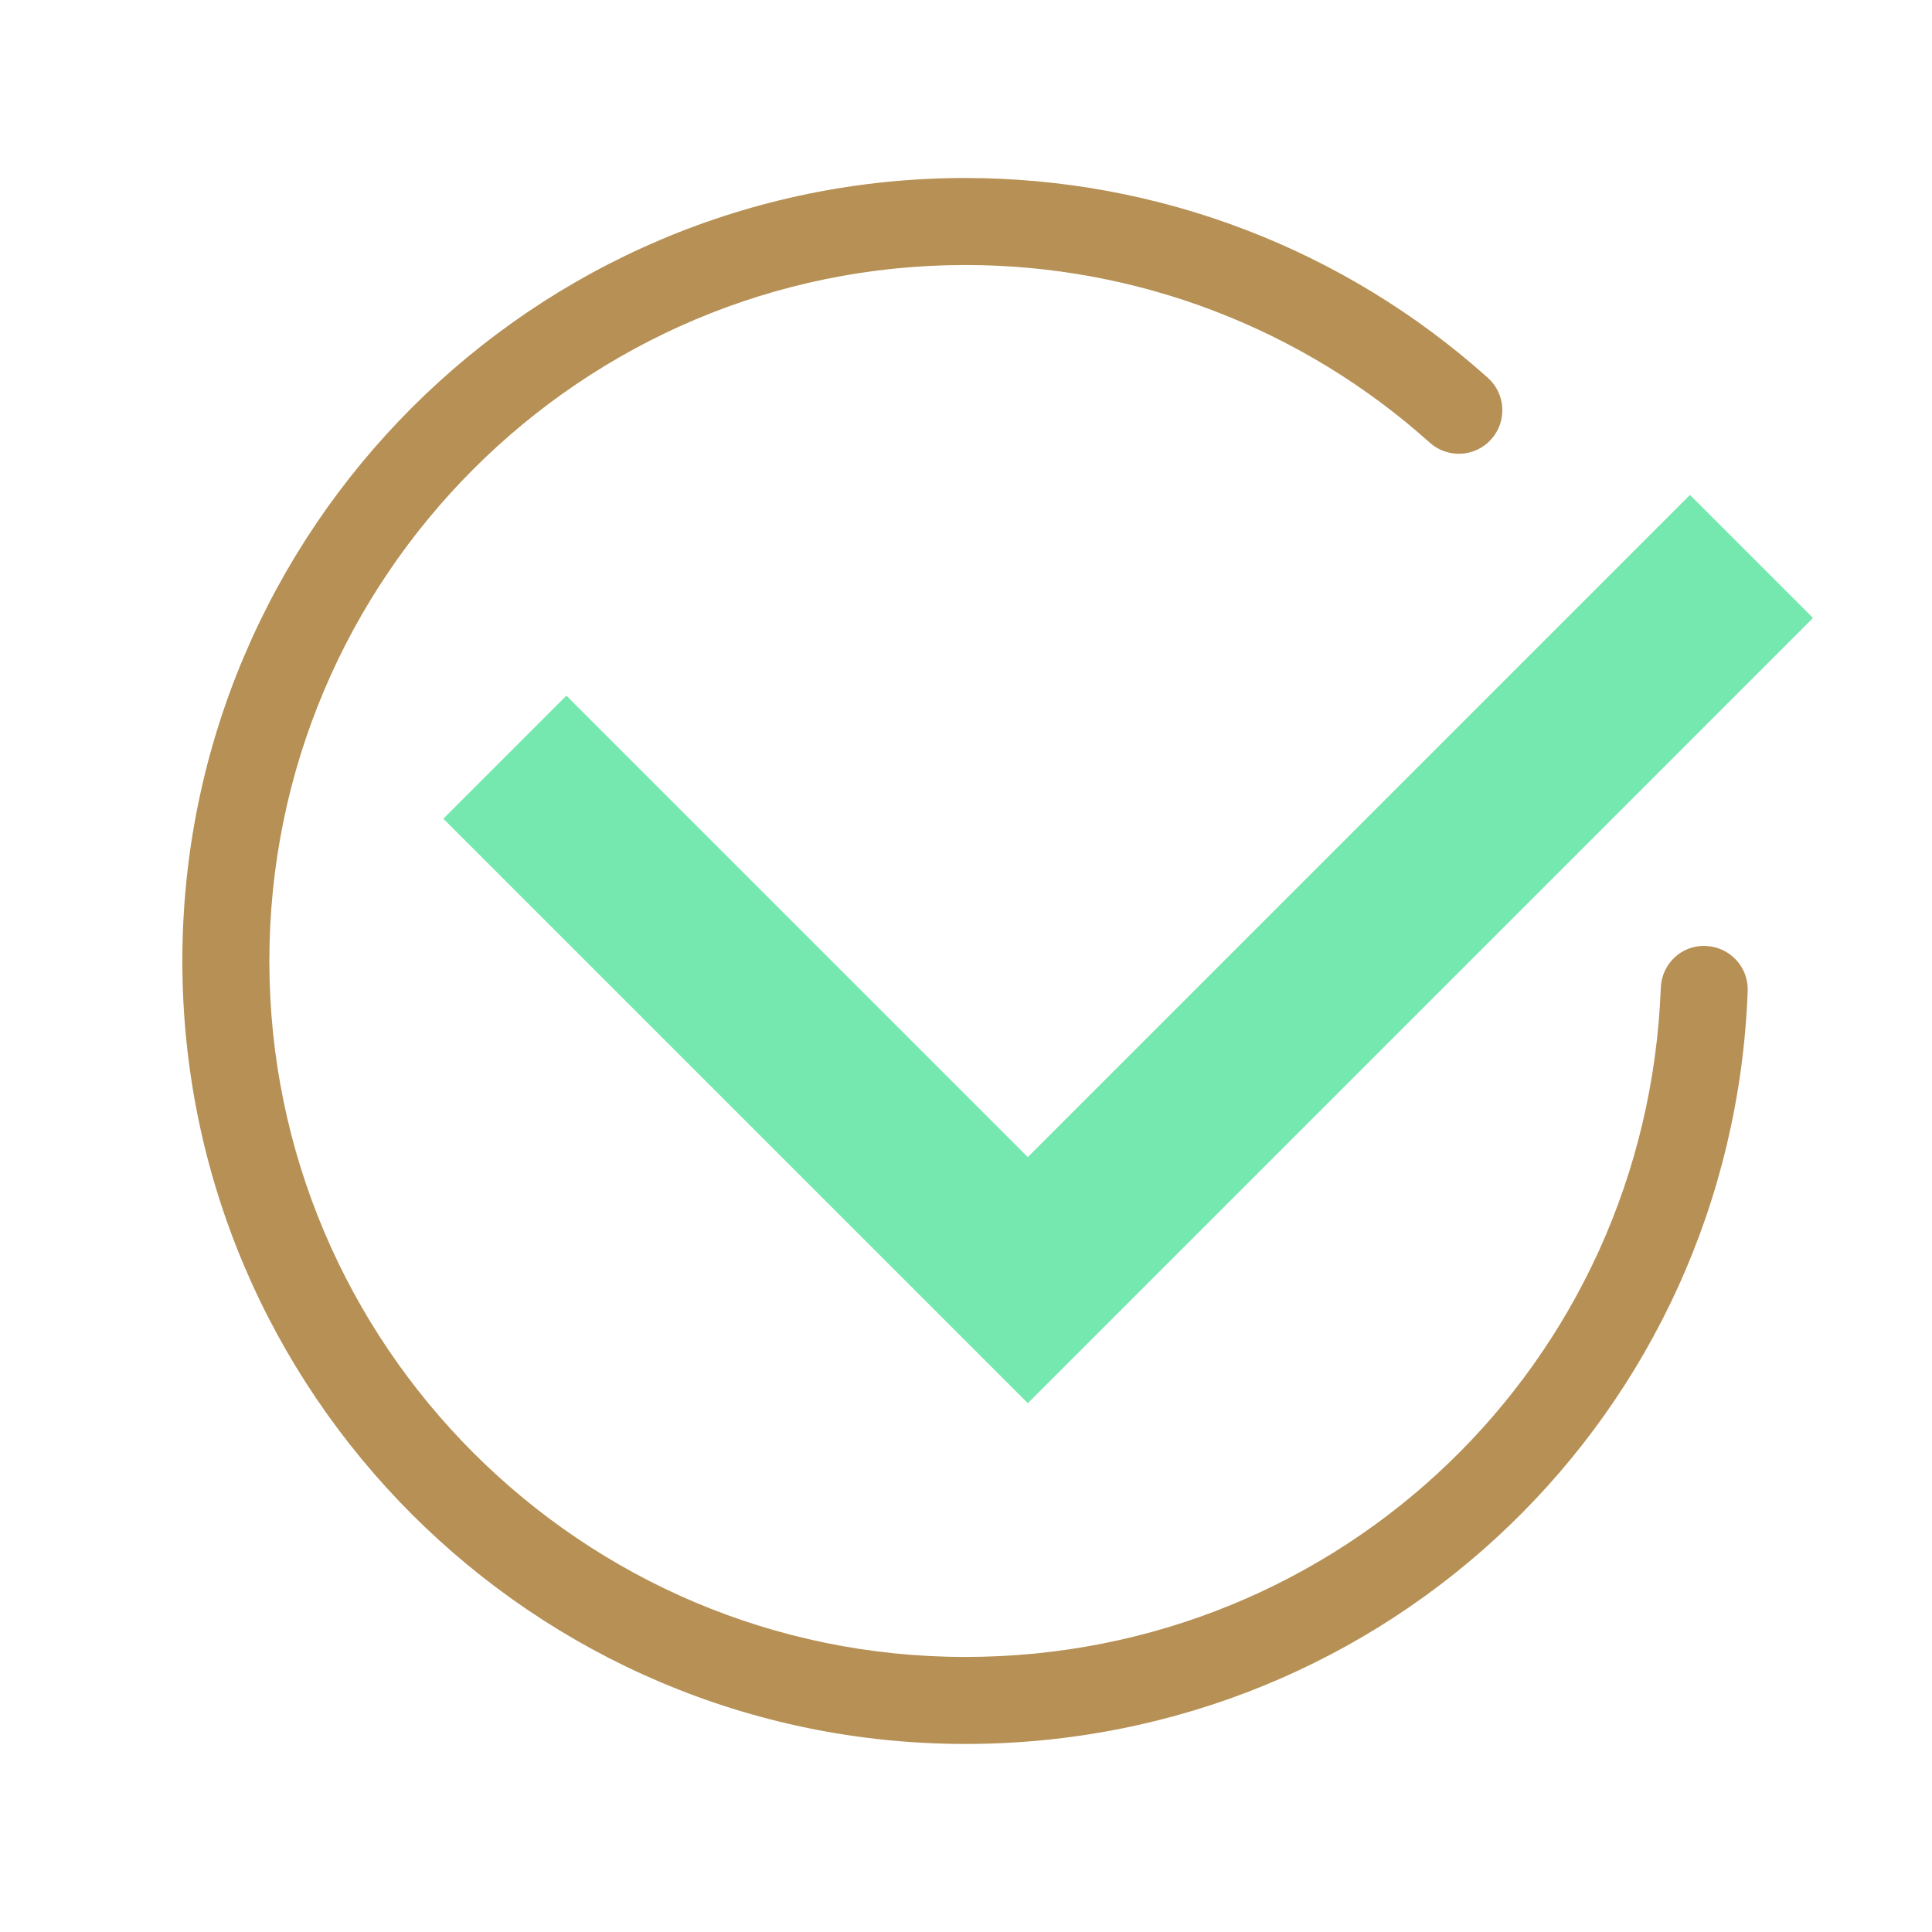
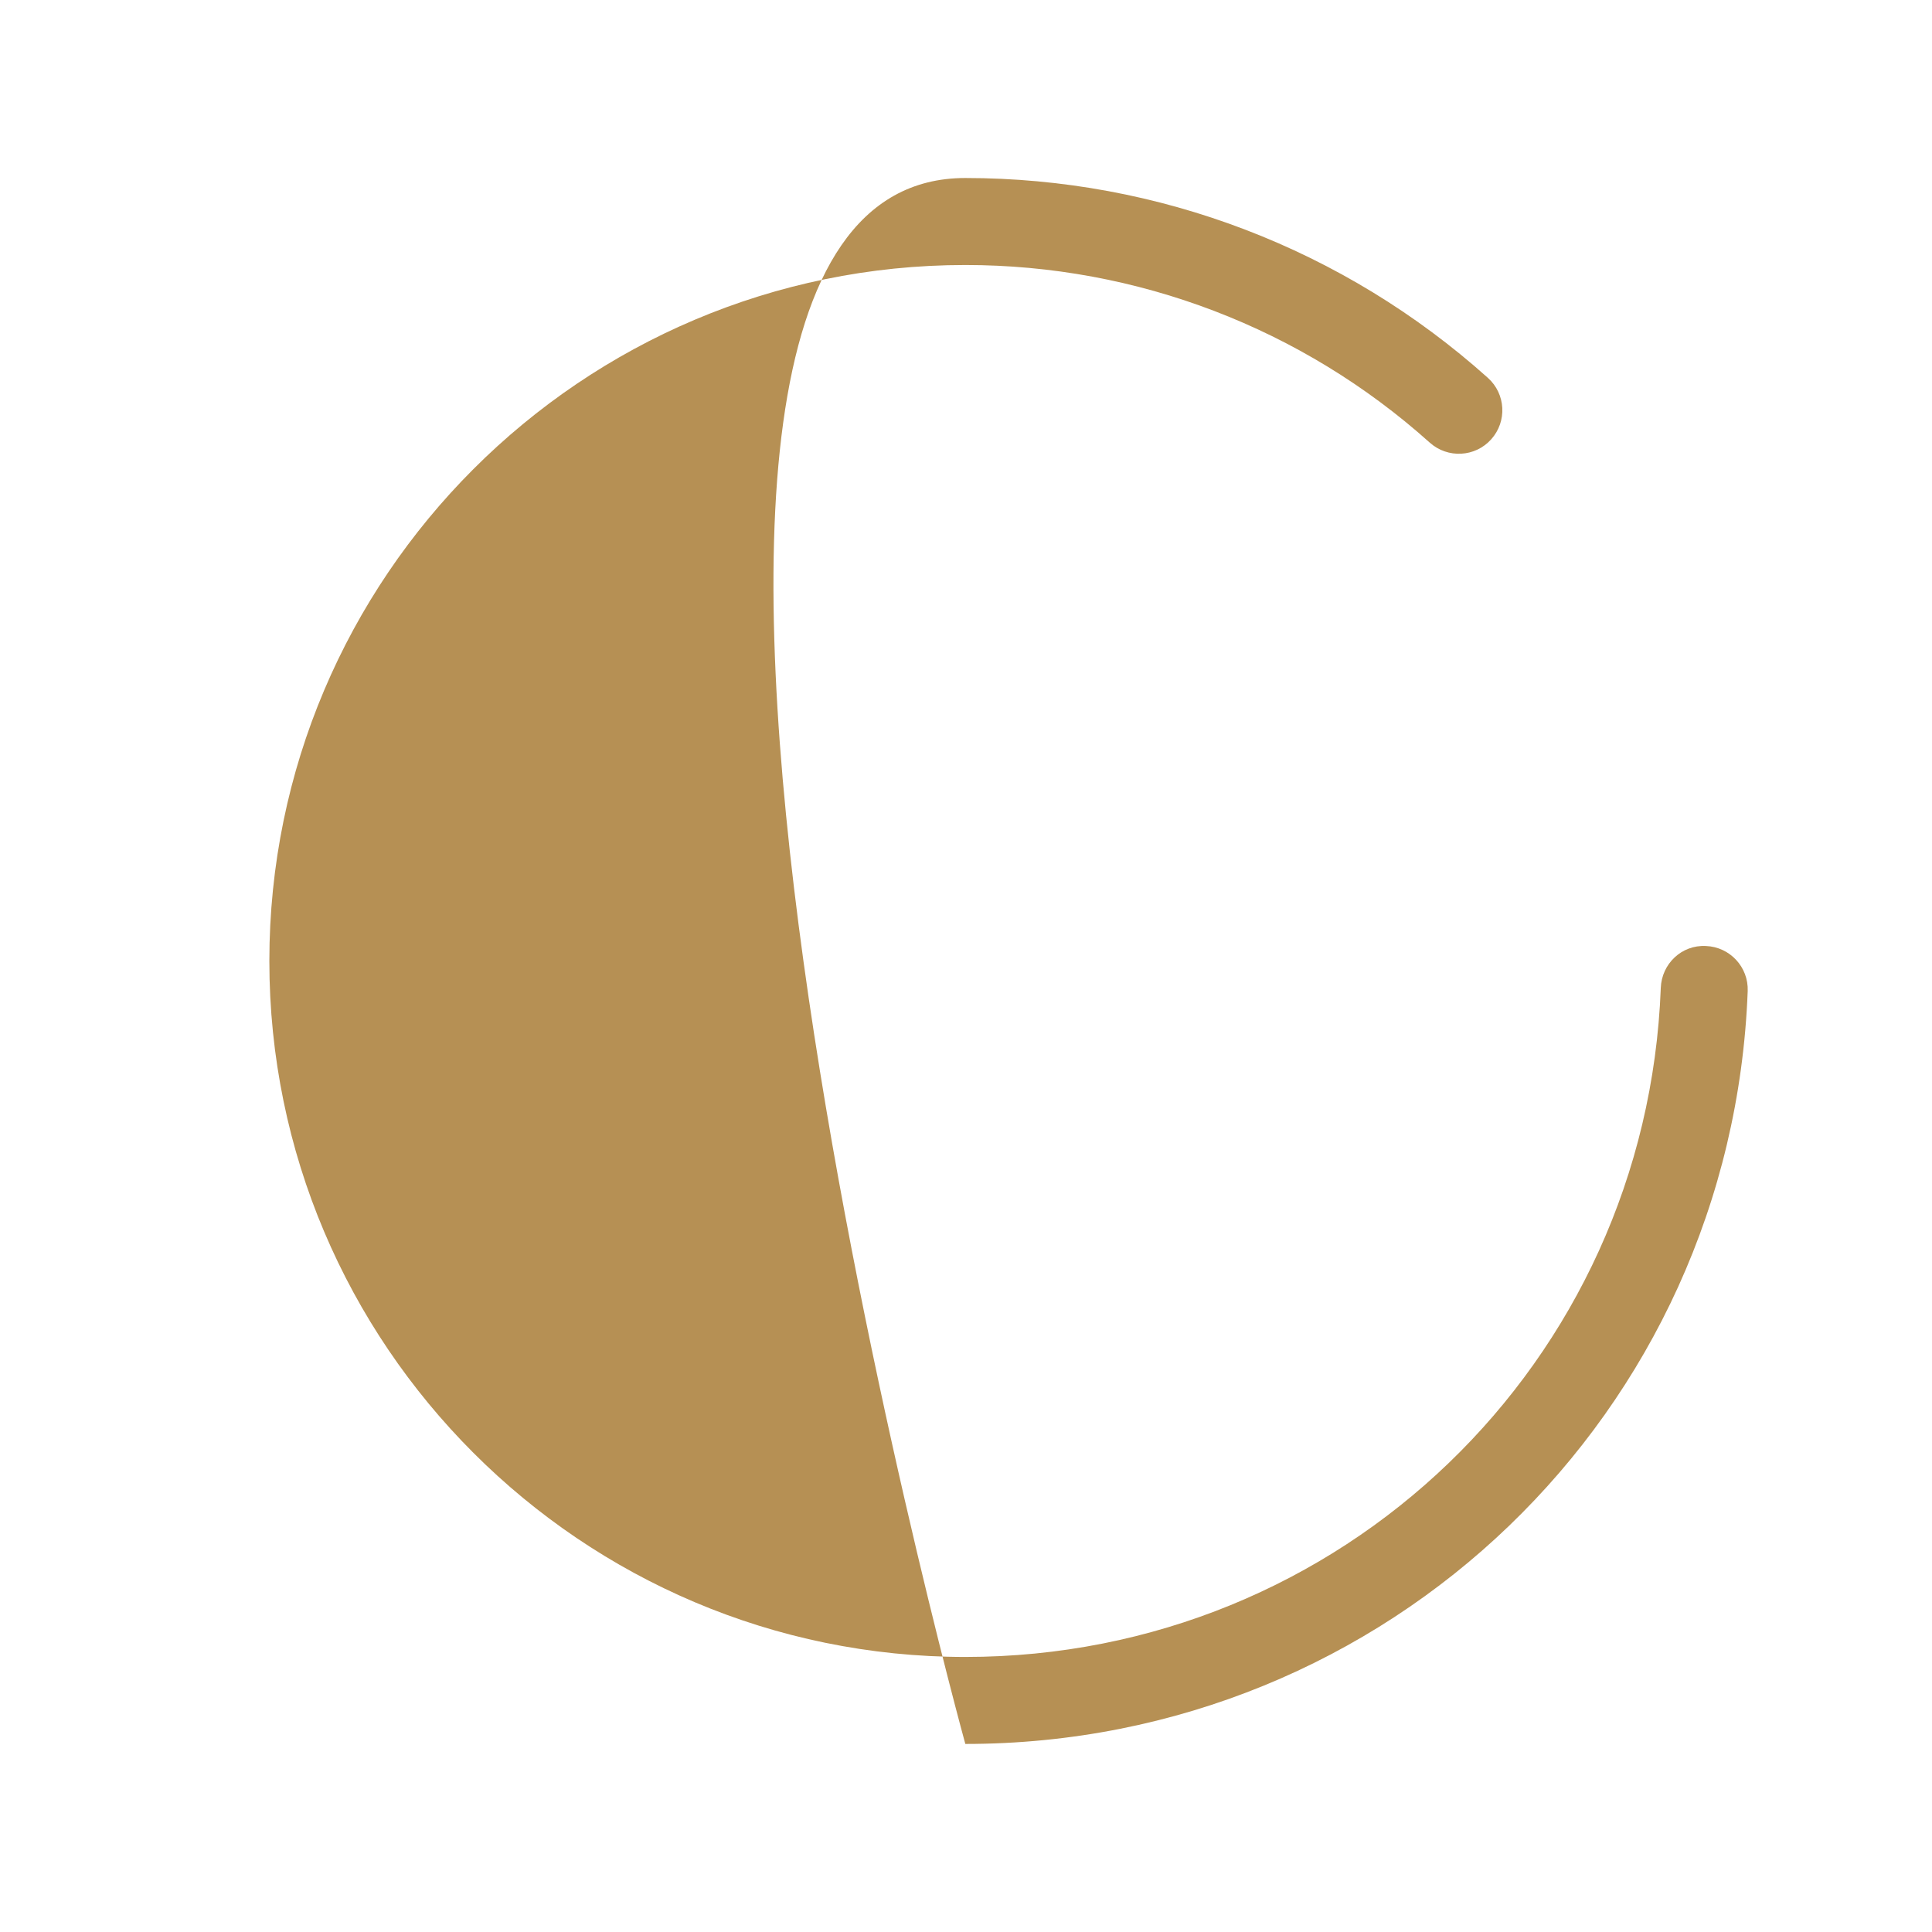
<svg xmlns="http://www.w3.org/2000/svg" width="800px" height="800px" viewBox="0 0 1024 1024" class="icon" version="1.1">
-   <path d="M511.642 924.328c-228.817 0-414.99-186.163-414.99-414.99S282.826 94.348 511.642 94.348c102.397 0 200.763 37.622 276.975 105.931 9.479 8.499 10.266 23.077 1.756 32.556-8.488 9.502-23.055 10.266-32.556 1.778-67.724-60.722-155.148-94.156-246.175-94.156-203.397 0-368.88 165.482-368.88 368.88S308.244 878.218 511.642 878.218c199.164 0 361.09-155.779 368.61-354.639 0.496-12.721 11.032-22.863 23.911-22.177 12.721 0.484 22.649 11.19 22.155 23.911-8.465 223.75-190.61 399.015-414.676 399.015z" fill="#B69054" />
-   <path d="M960.927 327.539l-65.21-65.209-350.956 350.956-244.568-244.566-65.21 65.209 309.746 309.744 0.033-0.032 0.032 0.032z" fill="#74E8AE" />
+   <path d="M511.642 924.328S282.826 94.348 511.642 94.348c102.397 0 200.763 37.622 276.975 105.931 9.479 8.499 10.266 23.077 1.756 32.556-8.488 9.502-23.055 10.266-32.556 1.778-67.724-60.722-155.148-94.156-246.175-94.156-203.397 0-368.88 165.482-368.88 368.88S308.244 878.218 511.642 878.218c199.164 0 361.09-155.779 368.61-354.639 0.496-12.721 11.032-22.863 23.911-22.177 12.721 0.484 22.649 11.19 22.155 23.911-8.465 223.75-190.61 399.015-414.676 399.015z" fill="#B69054" />
</svg>